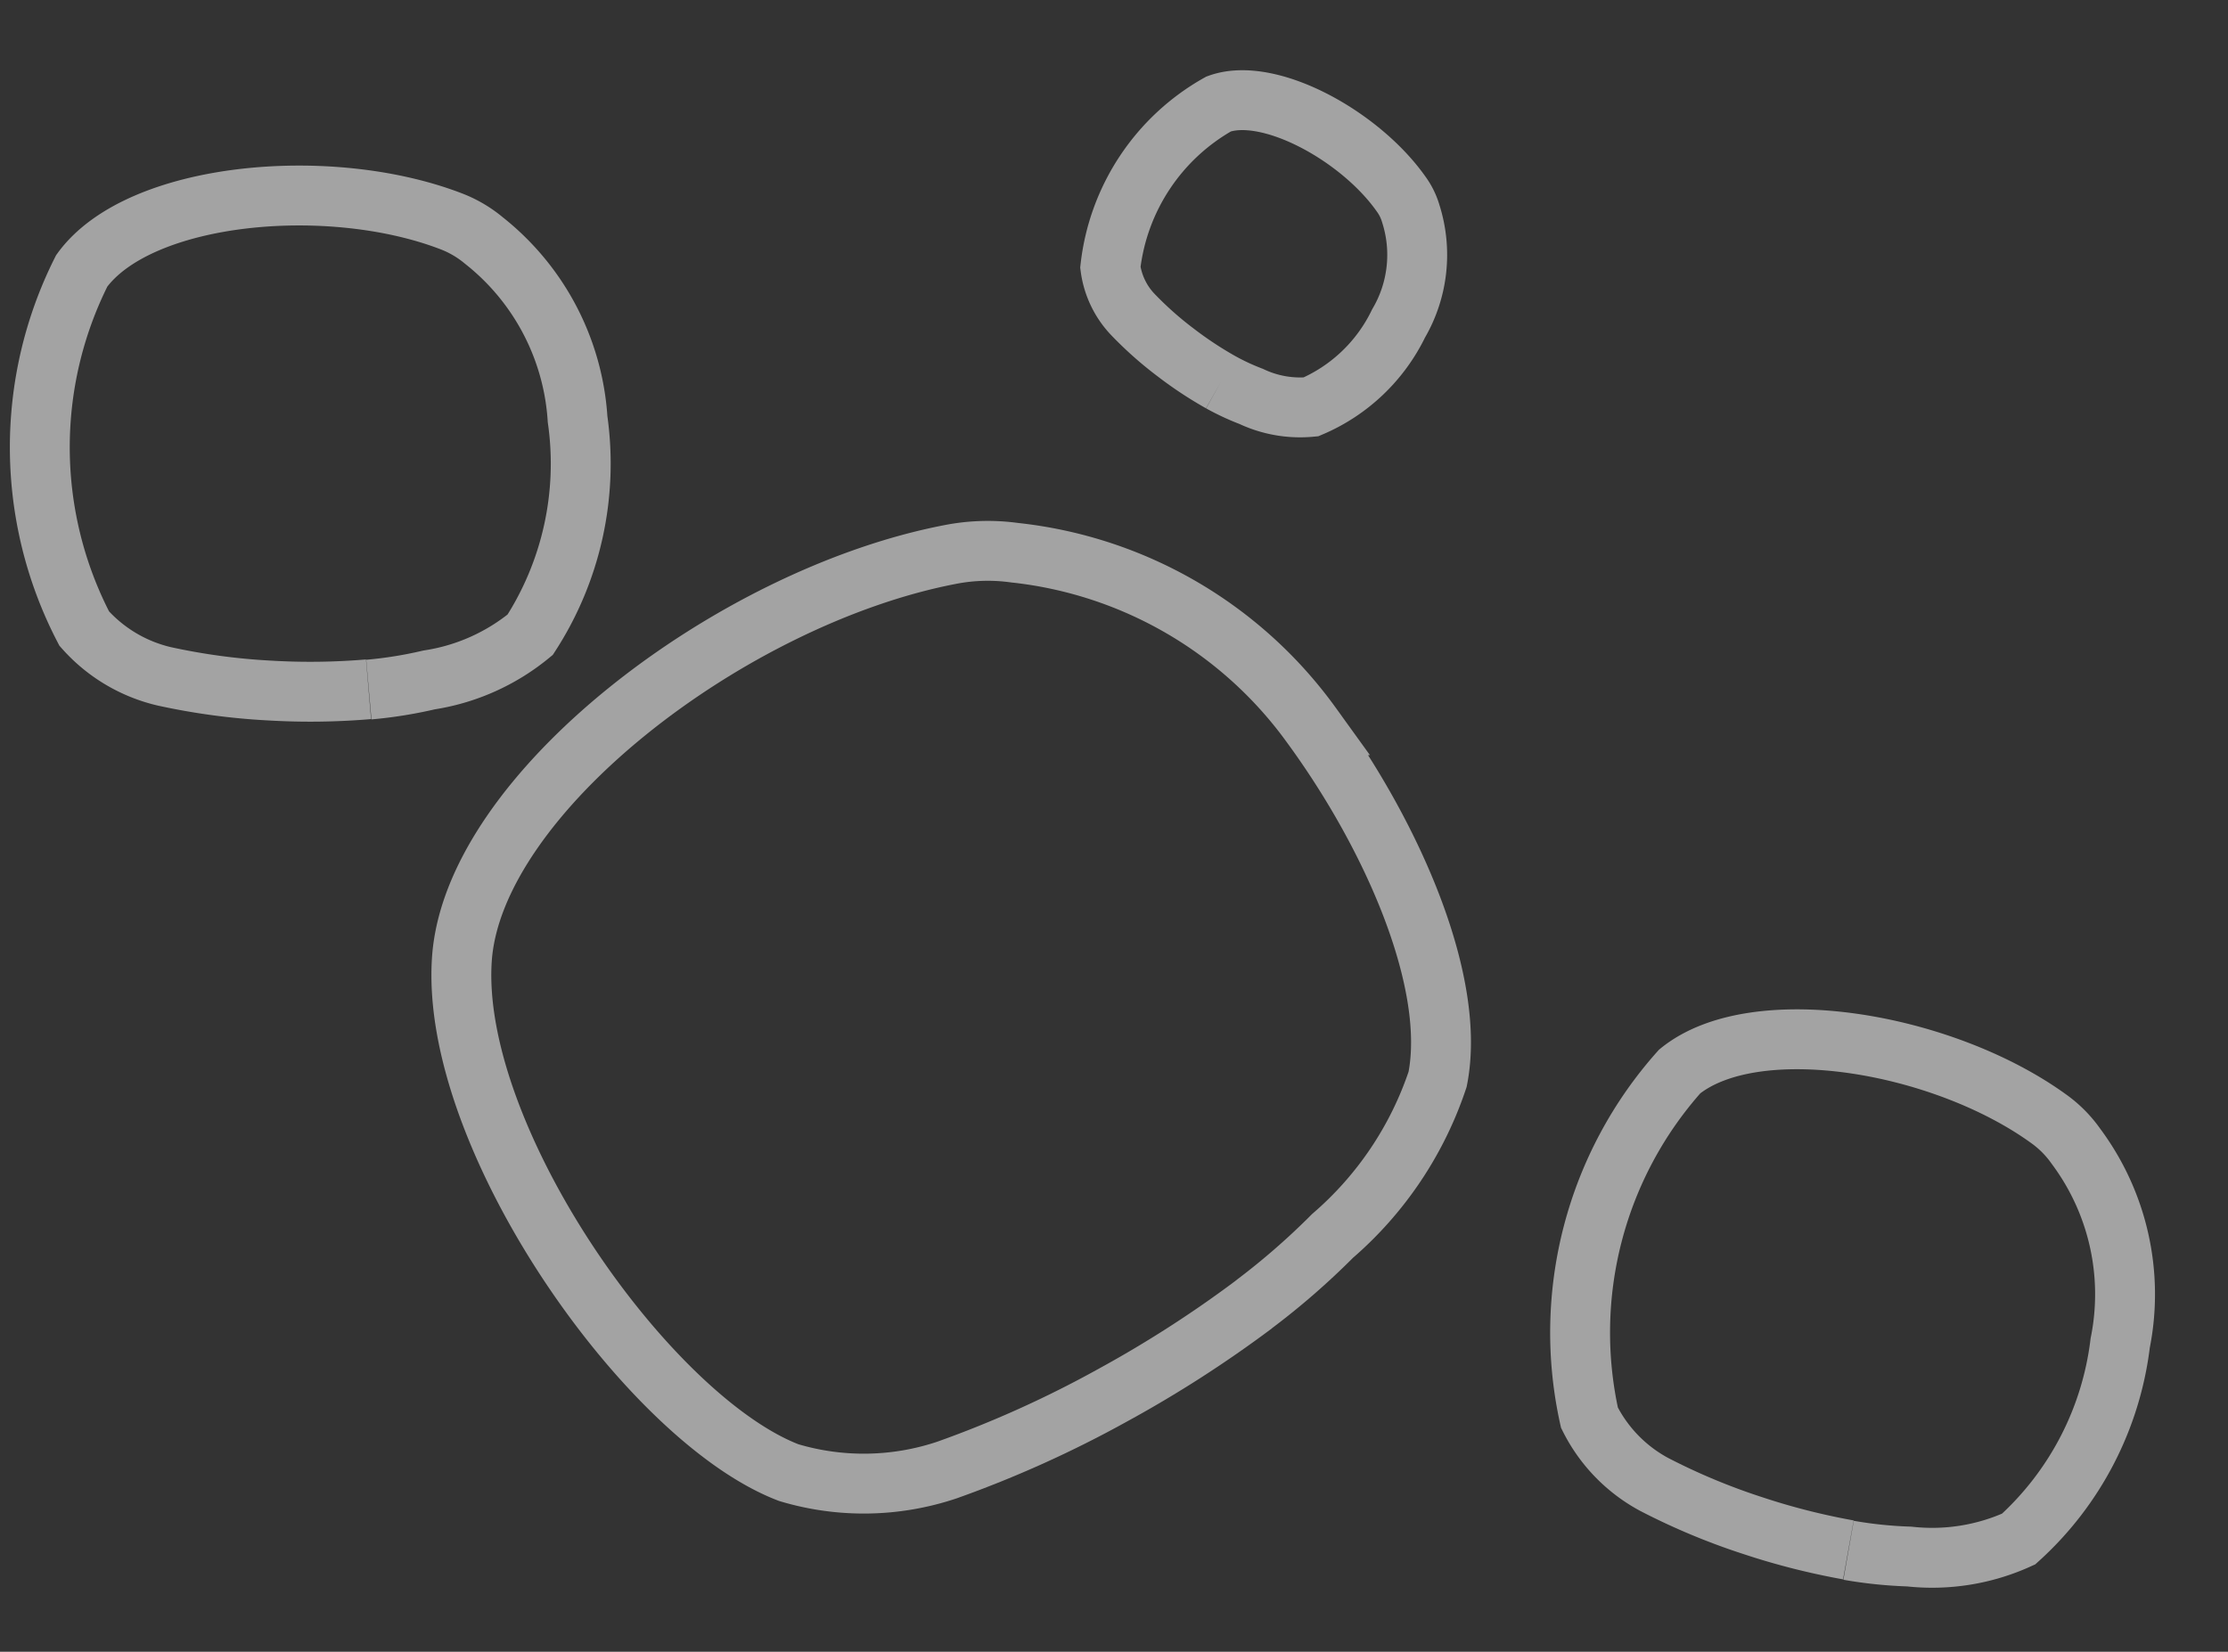
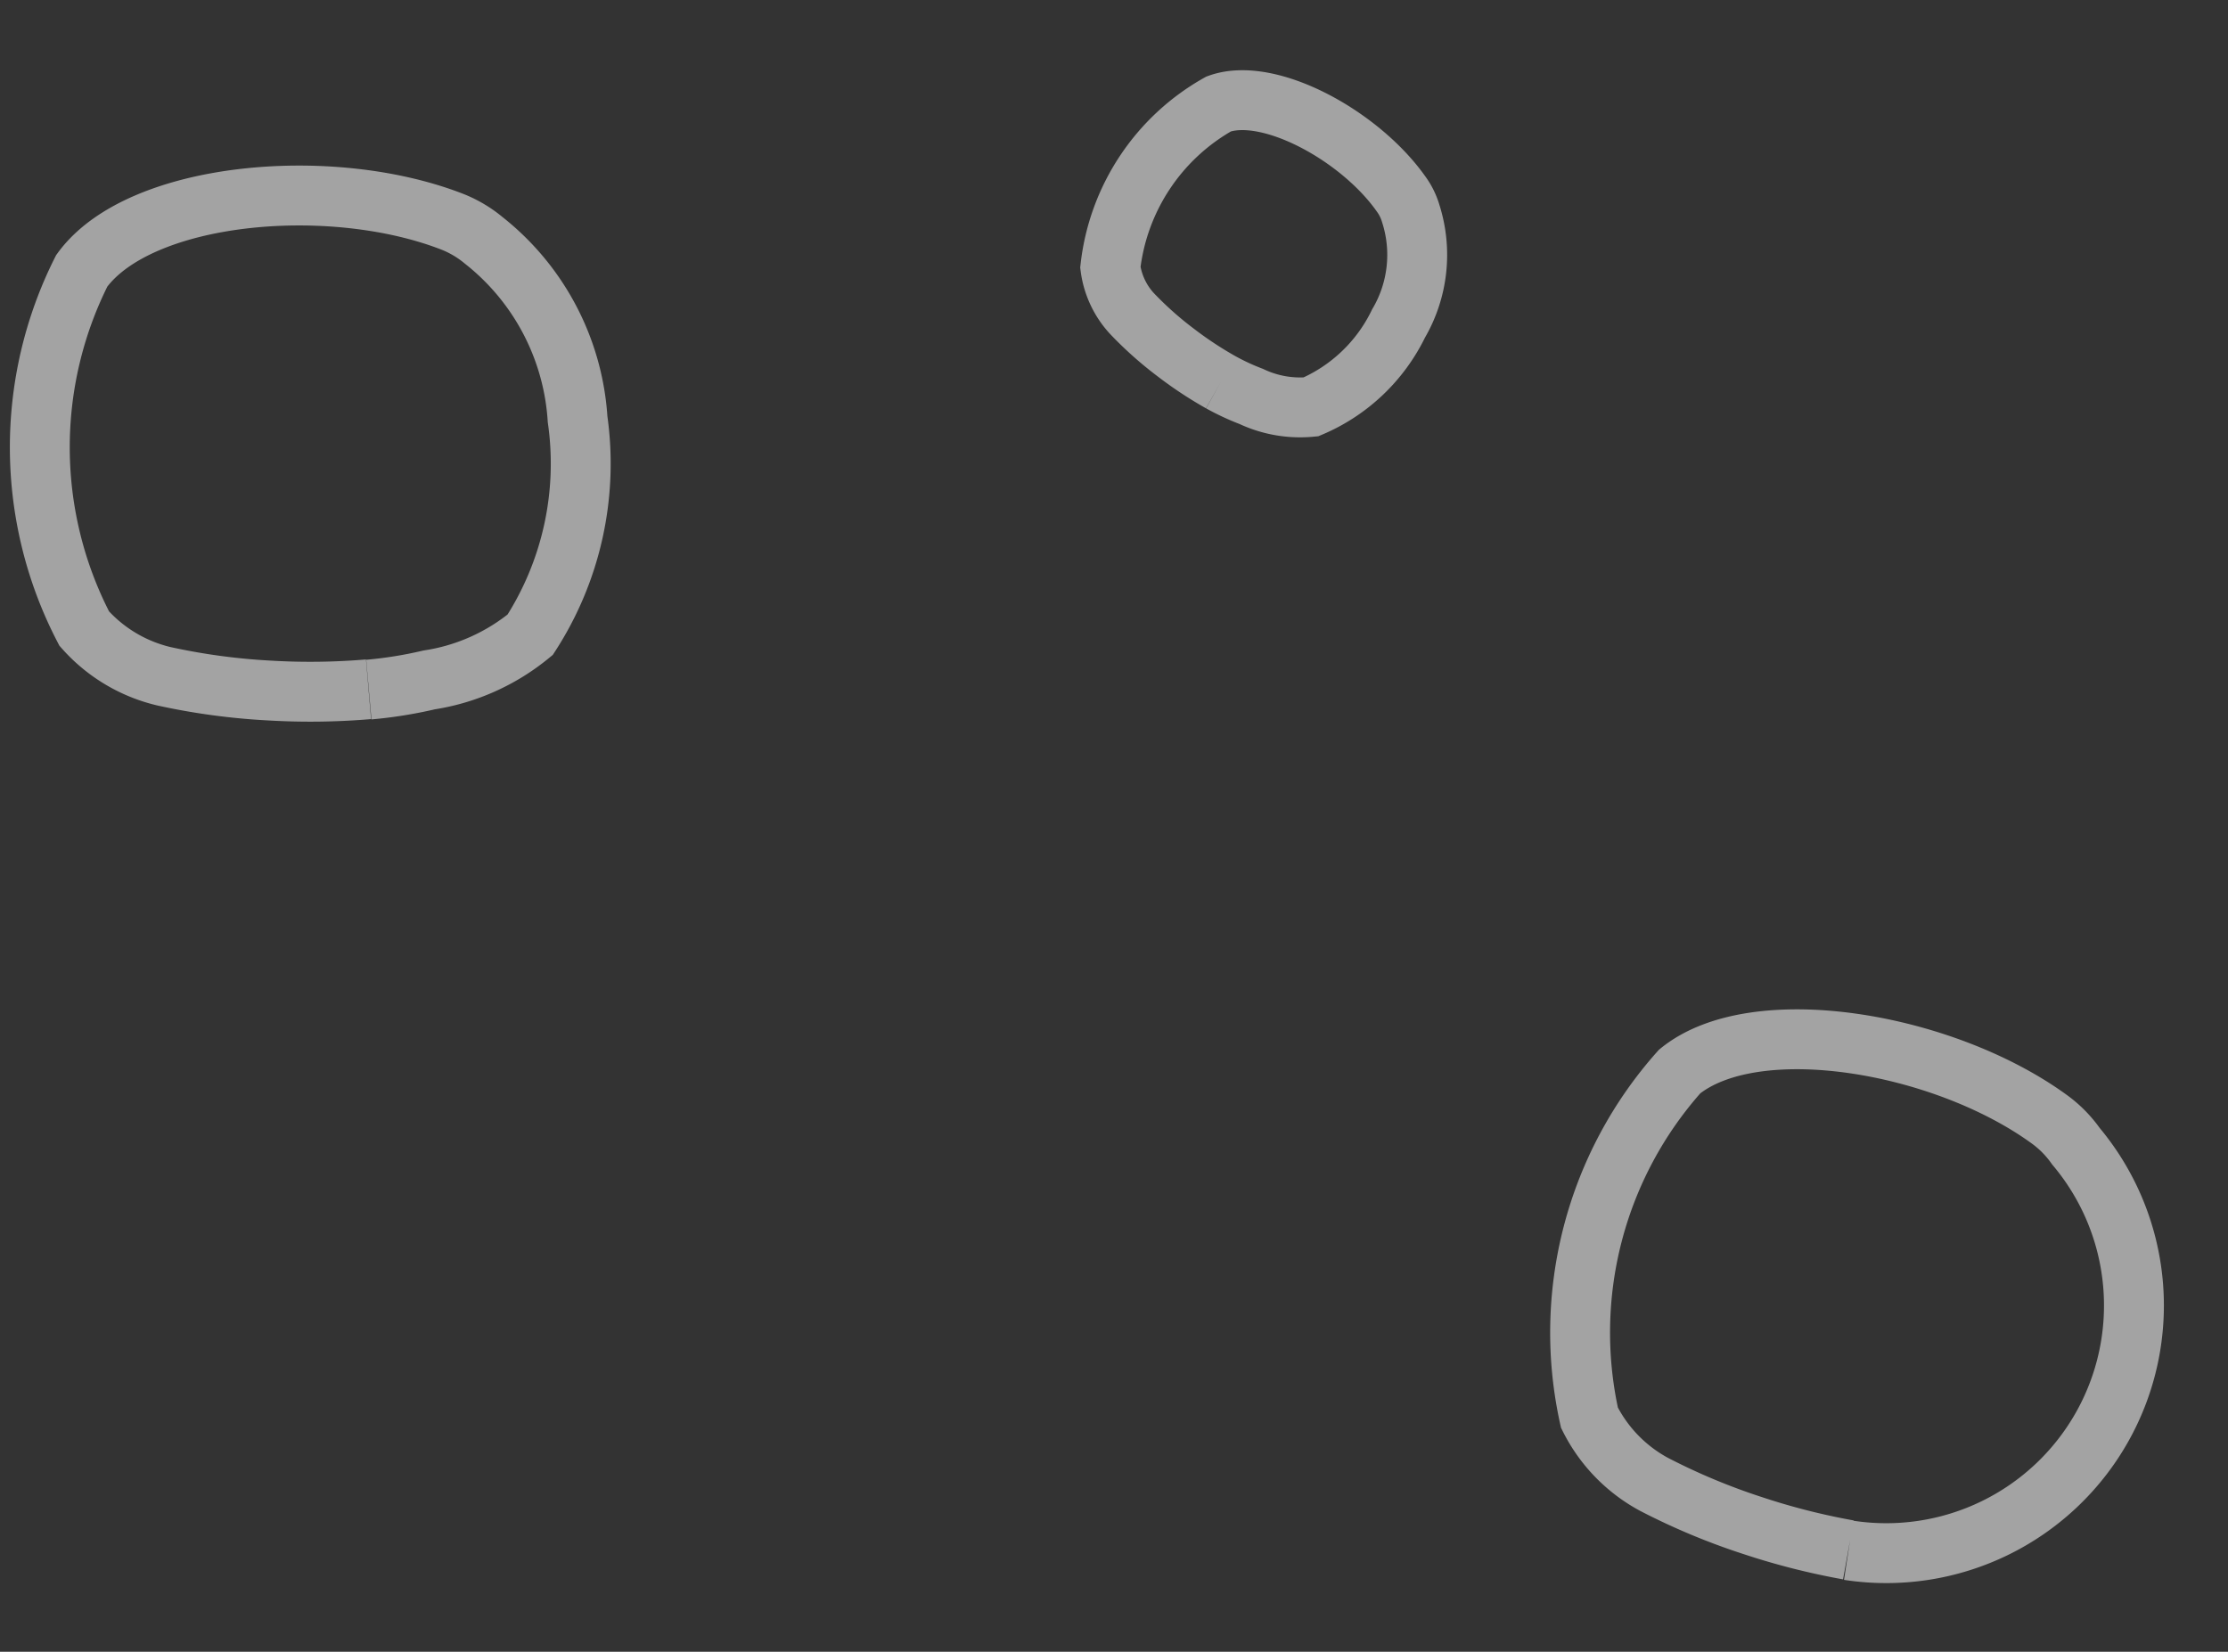
<svg xmlns="http://www.w3.org/2000/svg" width="29.764" height="22.07" viewBox="0 0 29.764 22.07">
  <rect x="0" y="0" width="29.764" height="22.07" fill="#333333" stroke="none" />
  <g id="Groupe_59" data-name="Groupe 59" transform="translate(-596.798 -1494.311) rotate(-11)" opacity="0.55">
-     <path id="Tracé_29" data-name="Tracé 29" d="M7.675,11.177a9.771,9.771,0,0,0,1.369-.267A4.741,4.741,0,0,0,11.305,9.8c.852-.972,1.109-3.064.906-4.941A5.63,5.63,0,0,0,9.931.882,2.613,2.613,0,0,0,9.162.468C6.356-.5,2.058.054.821,1.89-.511,3.869-.1,8.45,1.17,10.016a3.491,3.491,0,0,0,1.85,1.028,14.8,14.8,0,0,0,2.414.241,15.722,15.722,0,0,0,2.242-.107" transform="translate(302.926 1592.966) rotate(-19)" fill="none" stroke="#fff" stroke-width="0.8" />
    <path id="Tracé_30" data-name="Tracé 30" d="M4.511,6.569a5.743,5.743,0,0,0,.8-.157,2.786,2.786,0,0,0,1.329-.651,4.208,4.208,0,0,0,.532-2.9A3.309,3.309,0,0,0,5.837.518,1.536,1.536,0,0,0,5.385.275C3.736-.291,1.21.031.483,1.111a5.241,5.241,0,0,0,.2,4.776,2.052,2.052,0,0,0,1.088.6,8.7,8.7,0,0,0,1.419.141,9.24,9.24,0,0,0,1.317-.063" transform="translate(300.866 1583.3) rotate(13)" fill="none" stroke="#fff" stroke-width="0.8" />
-     <path id="Tracé_31" data-name="Tracé 31" d="M4.511,6.569a5.743,5.743,0,0,0,.8-.157,2.786,2.786,0,0,0,1.329-.651,4.208,4.208,0,0,0,.532-2.9A3.309,3.309,0,0,0,5.837.518,1.536,1.536,0,0,0,5.385.275C3.736-.291,1.21.031.483,1.111a5.241,5.241,0,0,0,.2,4.776,2.052,2.052,0,0,0,1.088.6,8.7,8.7,0,0,0,1.419.141,9.24,9.24,0,0,0,1.317-.063" transform="translate(320.095 1597.858) rotate(28)" fill="none" stroke="#fff" stroke-width="0.8" />
+     <path id="Tracé_31" data-name="Tracé 31" d="M4.511,6.569A3.309,3.309,0,0,0,5.837.518,1.536,1.536,0,0,0,5.385.275C3.736-.291,1.21.031.483,1.111a5.241,5.241,0,0,0,.2,4.776,2.052,2.052,0,0,0,1.088.6,8.7,8.7,0,0,0,1.419.141,9.24,9.24,0,0,0,1.317-.063" transform="translate(320.095 1597.858) rotate(28)" fill="none" stroke="#fff" stroke-width="0.8" />
    <path id="Tracé_32" data-name="Tracé 32" d="M2.471,3.6a3.145,3.145,0,0,0,.441-.086,1.526,1.526,0,0,0,.728-.356,2.3,2.3,0,0,0,.292-1.59A1.812,1.812,0,0,0,3.2.284.841.841,0,0,0,2.949.151C2.046-.16.663.017.264.608A2.871,2.871,0,0,0,.376,3.224a1.124,1.124,0,0,0,.6.331,4.764,4.764,0,0,0,.777.077A5.061,5.061,0,0,0,2.471,3.6" transform="translate(316.686 1584.593) rotate(47)" fill="none" stroke="#fff" stroke-width="0.8" />
  </g>
</svg>